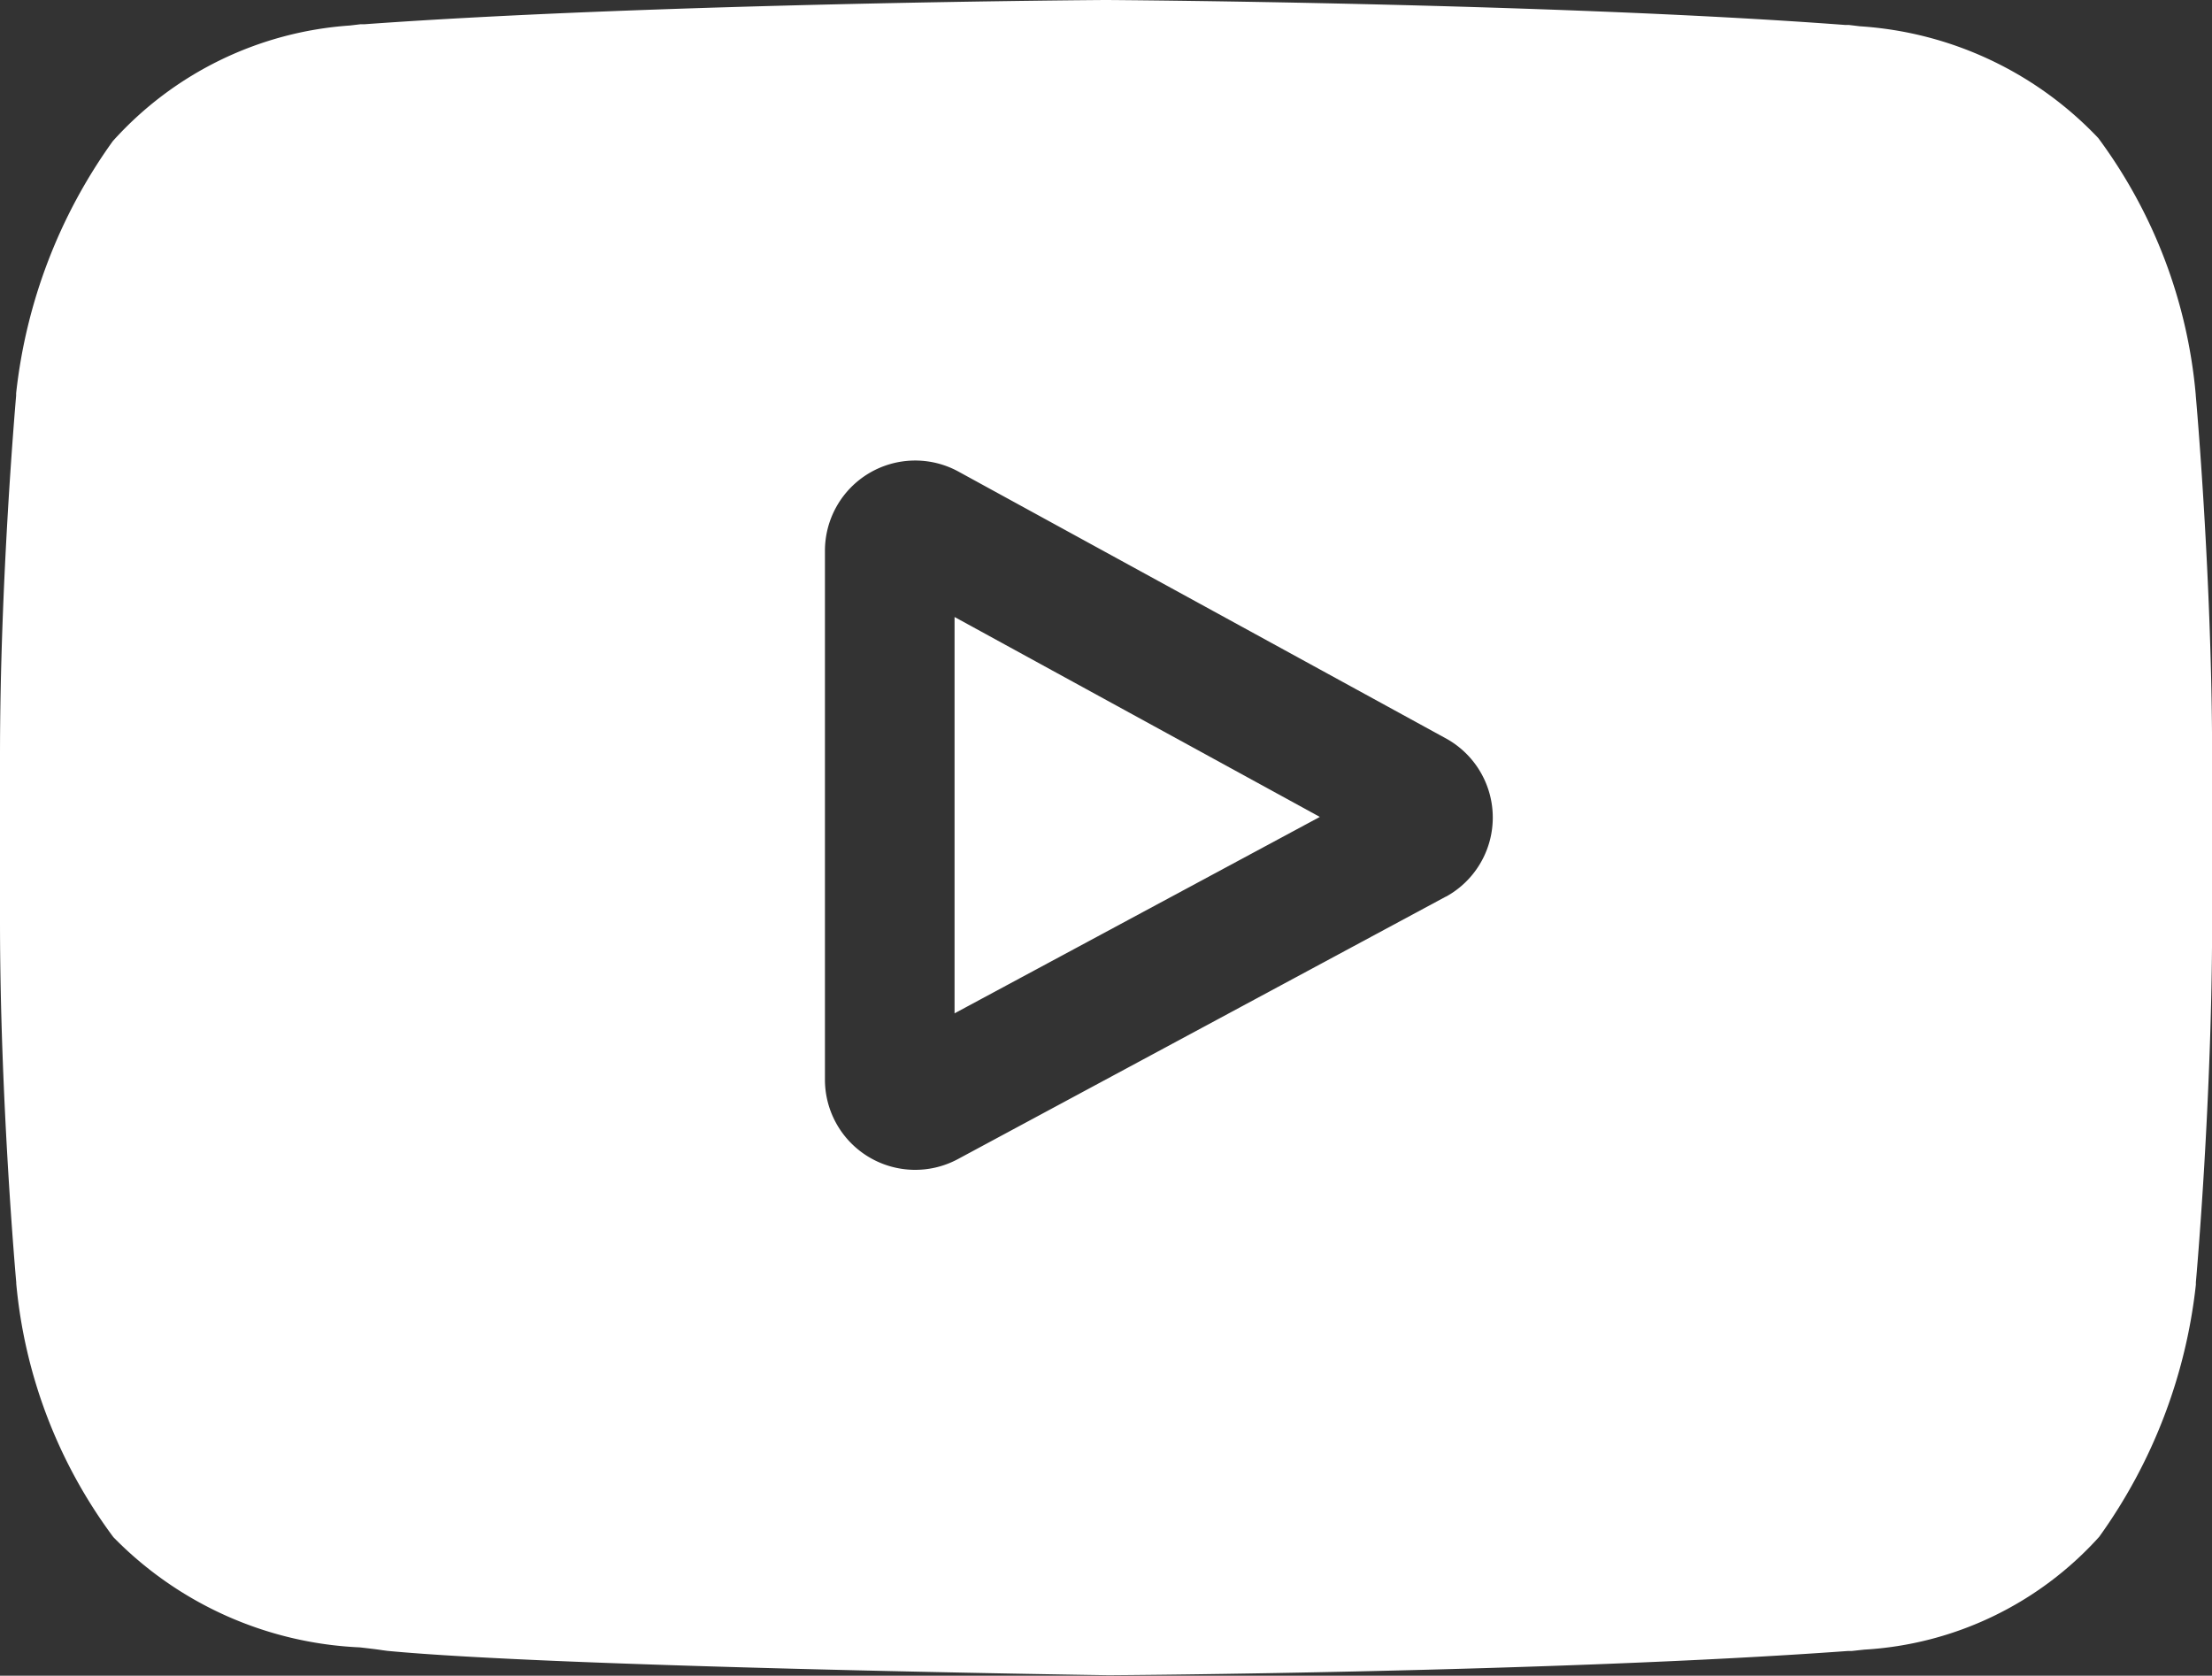
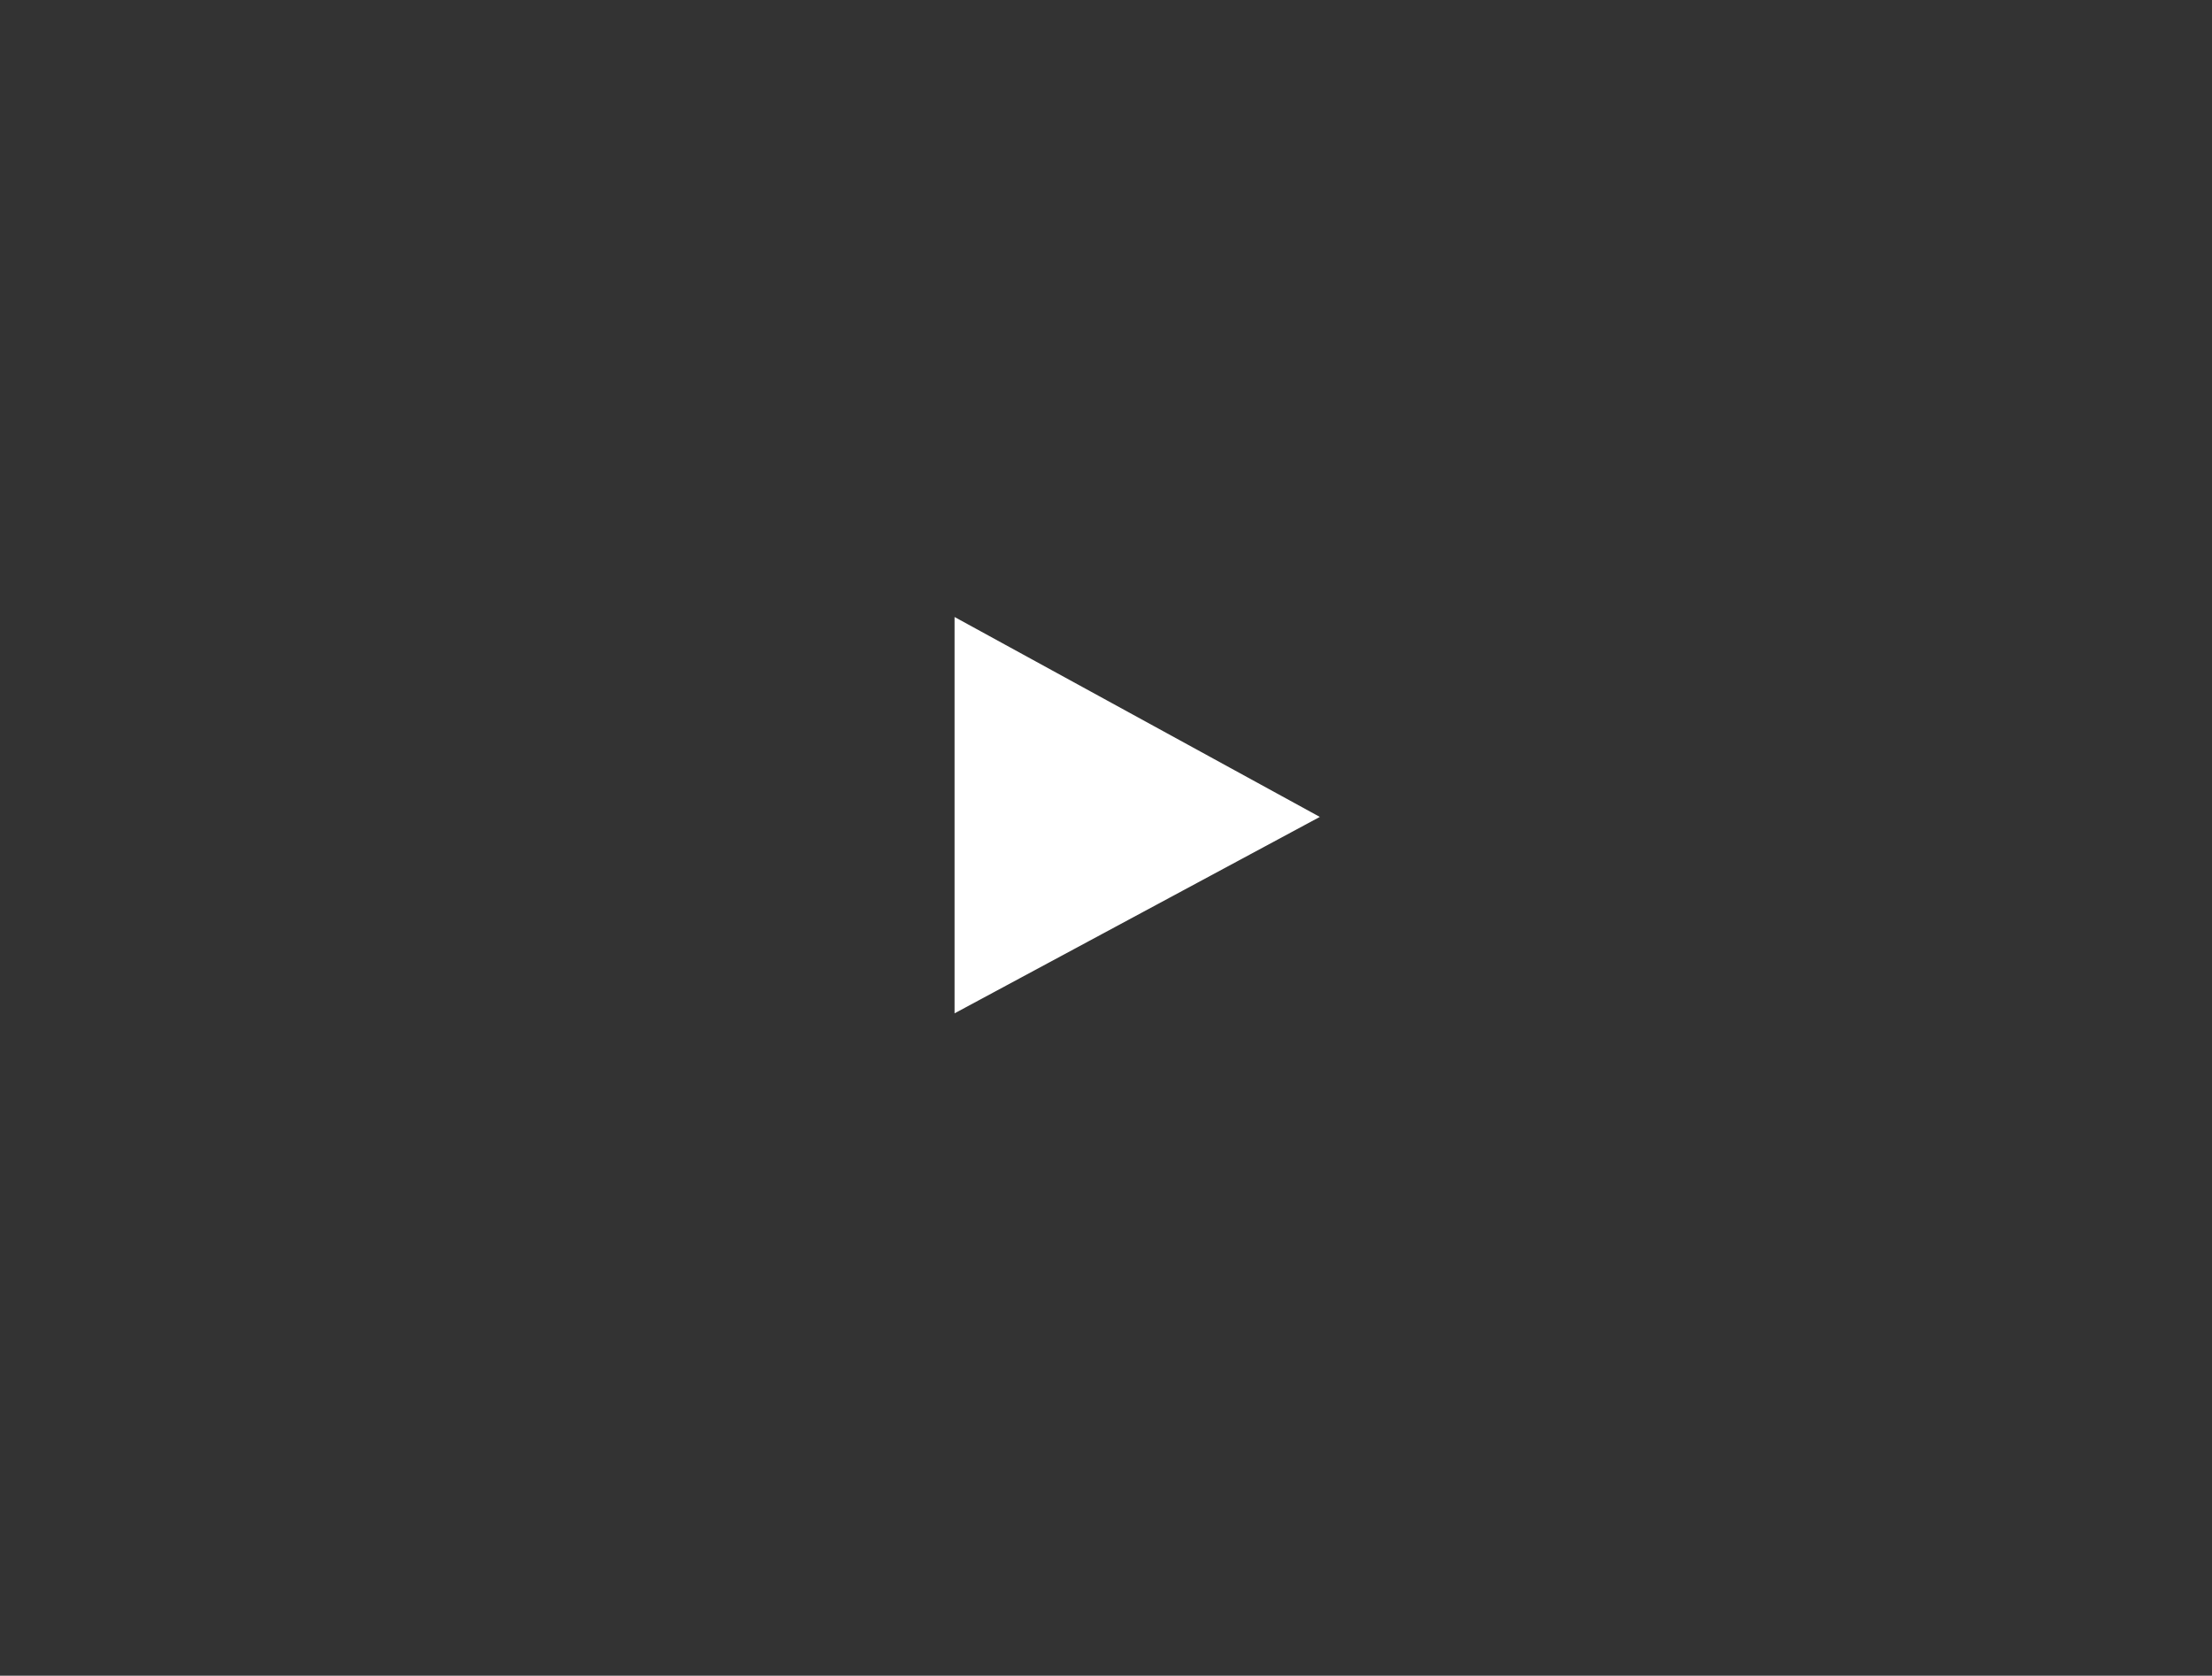
<svg xmlns="http://www.w3.org/2000/svg" width="19.609" height="14.853" viewBox="0 0 19.609 14.853">
  <rect x="0" y="0" width="19.609" height="14.853" fill="#333333" stroke="none" />
  <defs>
    <style>.a{fill:#fff;}</style>
  </defs>
  <path class="a" d="M220.949,208.4l3.238-1.741-3.238-1.772Z" transform="translate(-212.487 -199.418)" />
-   <path class="a" d="M19.465,65.505V65.5a4.484,4.484,0,0,0-.864-2.276,3.191,3.191,0,0,0-2.113-.991l-.1-.012-.034,0C13.762,62.026,9.847,62,9.808,62H9.8c-.039,0-3.954.026-6.57.215l-.035,0-.092.011A3.111,3.111,0,0,0,1,63.251a4.7,4.7,0,0,0-.857,2.235l0,.02C.138,65.571,0,67.135,0,68.7v1.467c0,1.57.138,3.133.144,3.2v.01a4.441,4.441,0,0,0,.861,2.248,3.256,3.256,0,0,0,2.184.977c.08.009.149.017.2.025l.045.006c1.5.143,6.19.213,6.389.216h.012c.039,0,3.954-.026,6.547-.215l.034,0,.11-.012a3.039,3.039,0,0,0,2.083-1,4.7,4.7,0,0,0,.857-2.235l0-.02c.006-.066.144-1.629.144-3.2V68.7C19.609,67.135,19.471,65.571,19.465,65.505Zm-6.647,4.442-4.332,2.33a.8.8,0,0,1-1.173-.7v-4.7a.8.8,0,0,1,1.178-.7l4.332,2.371a.8.8,0,0,1-.005,1.4Z" transform="translate(0 -62)" />
</svg>